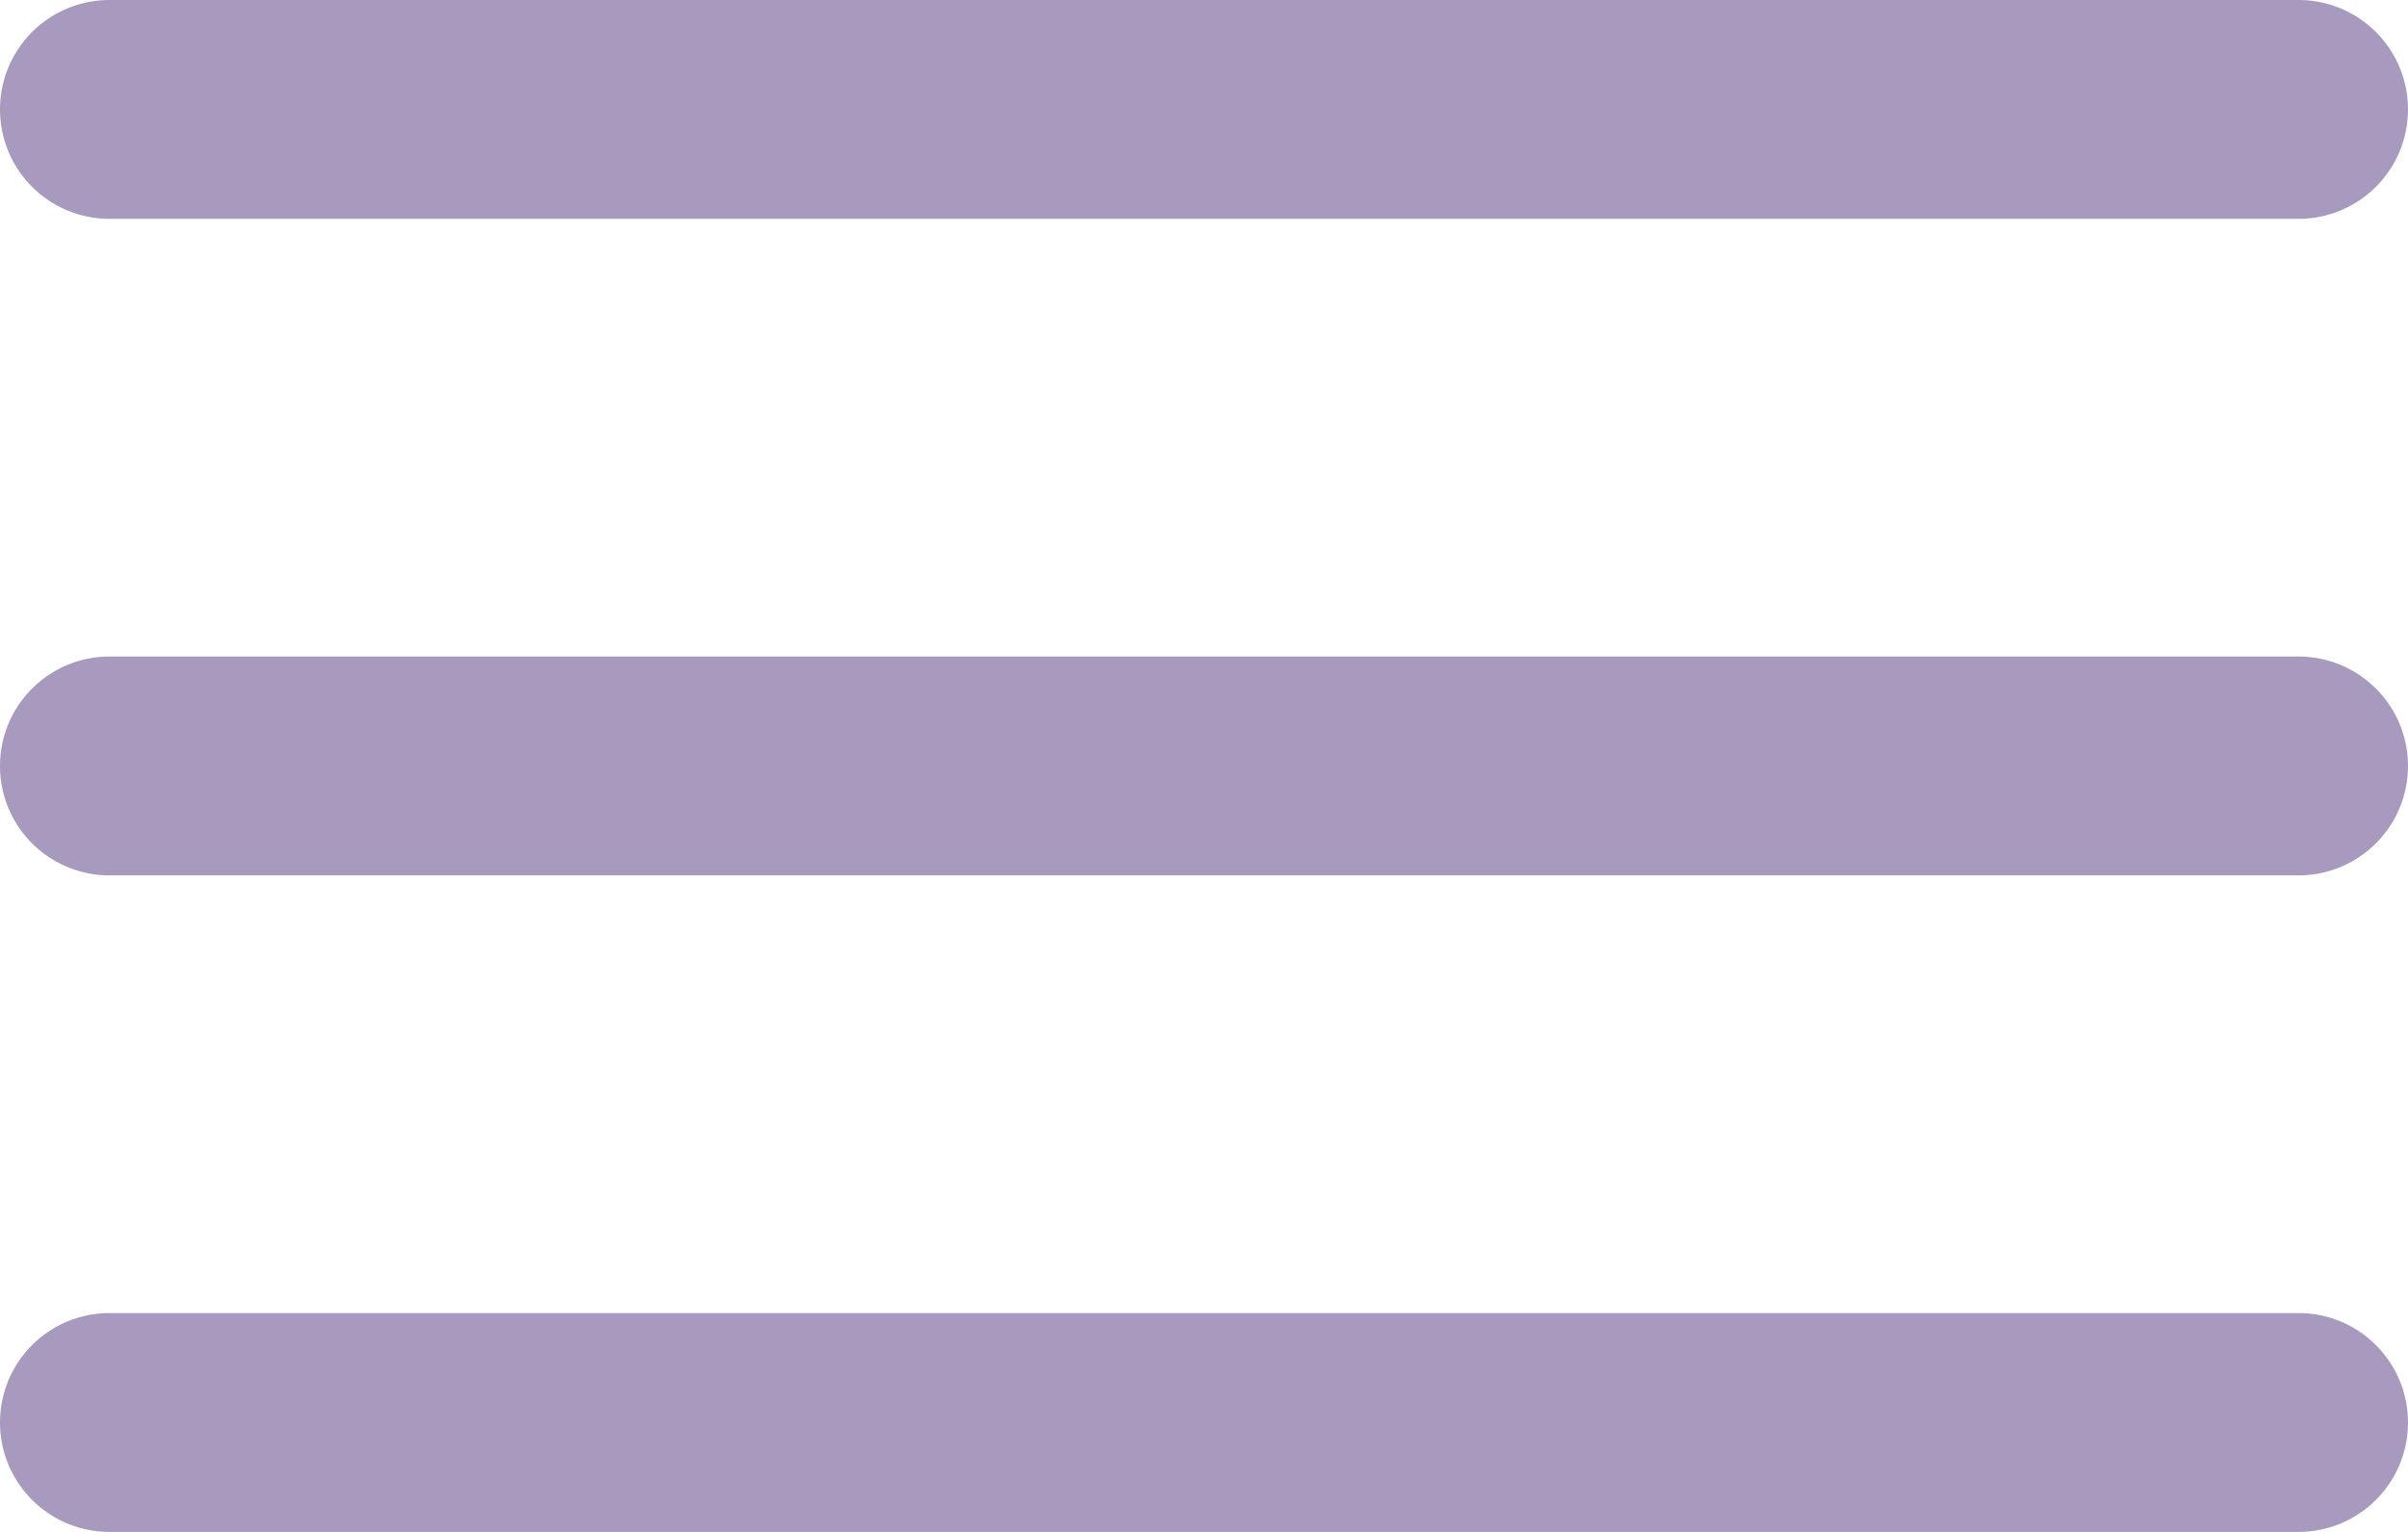
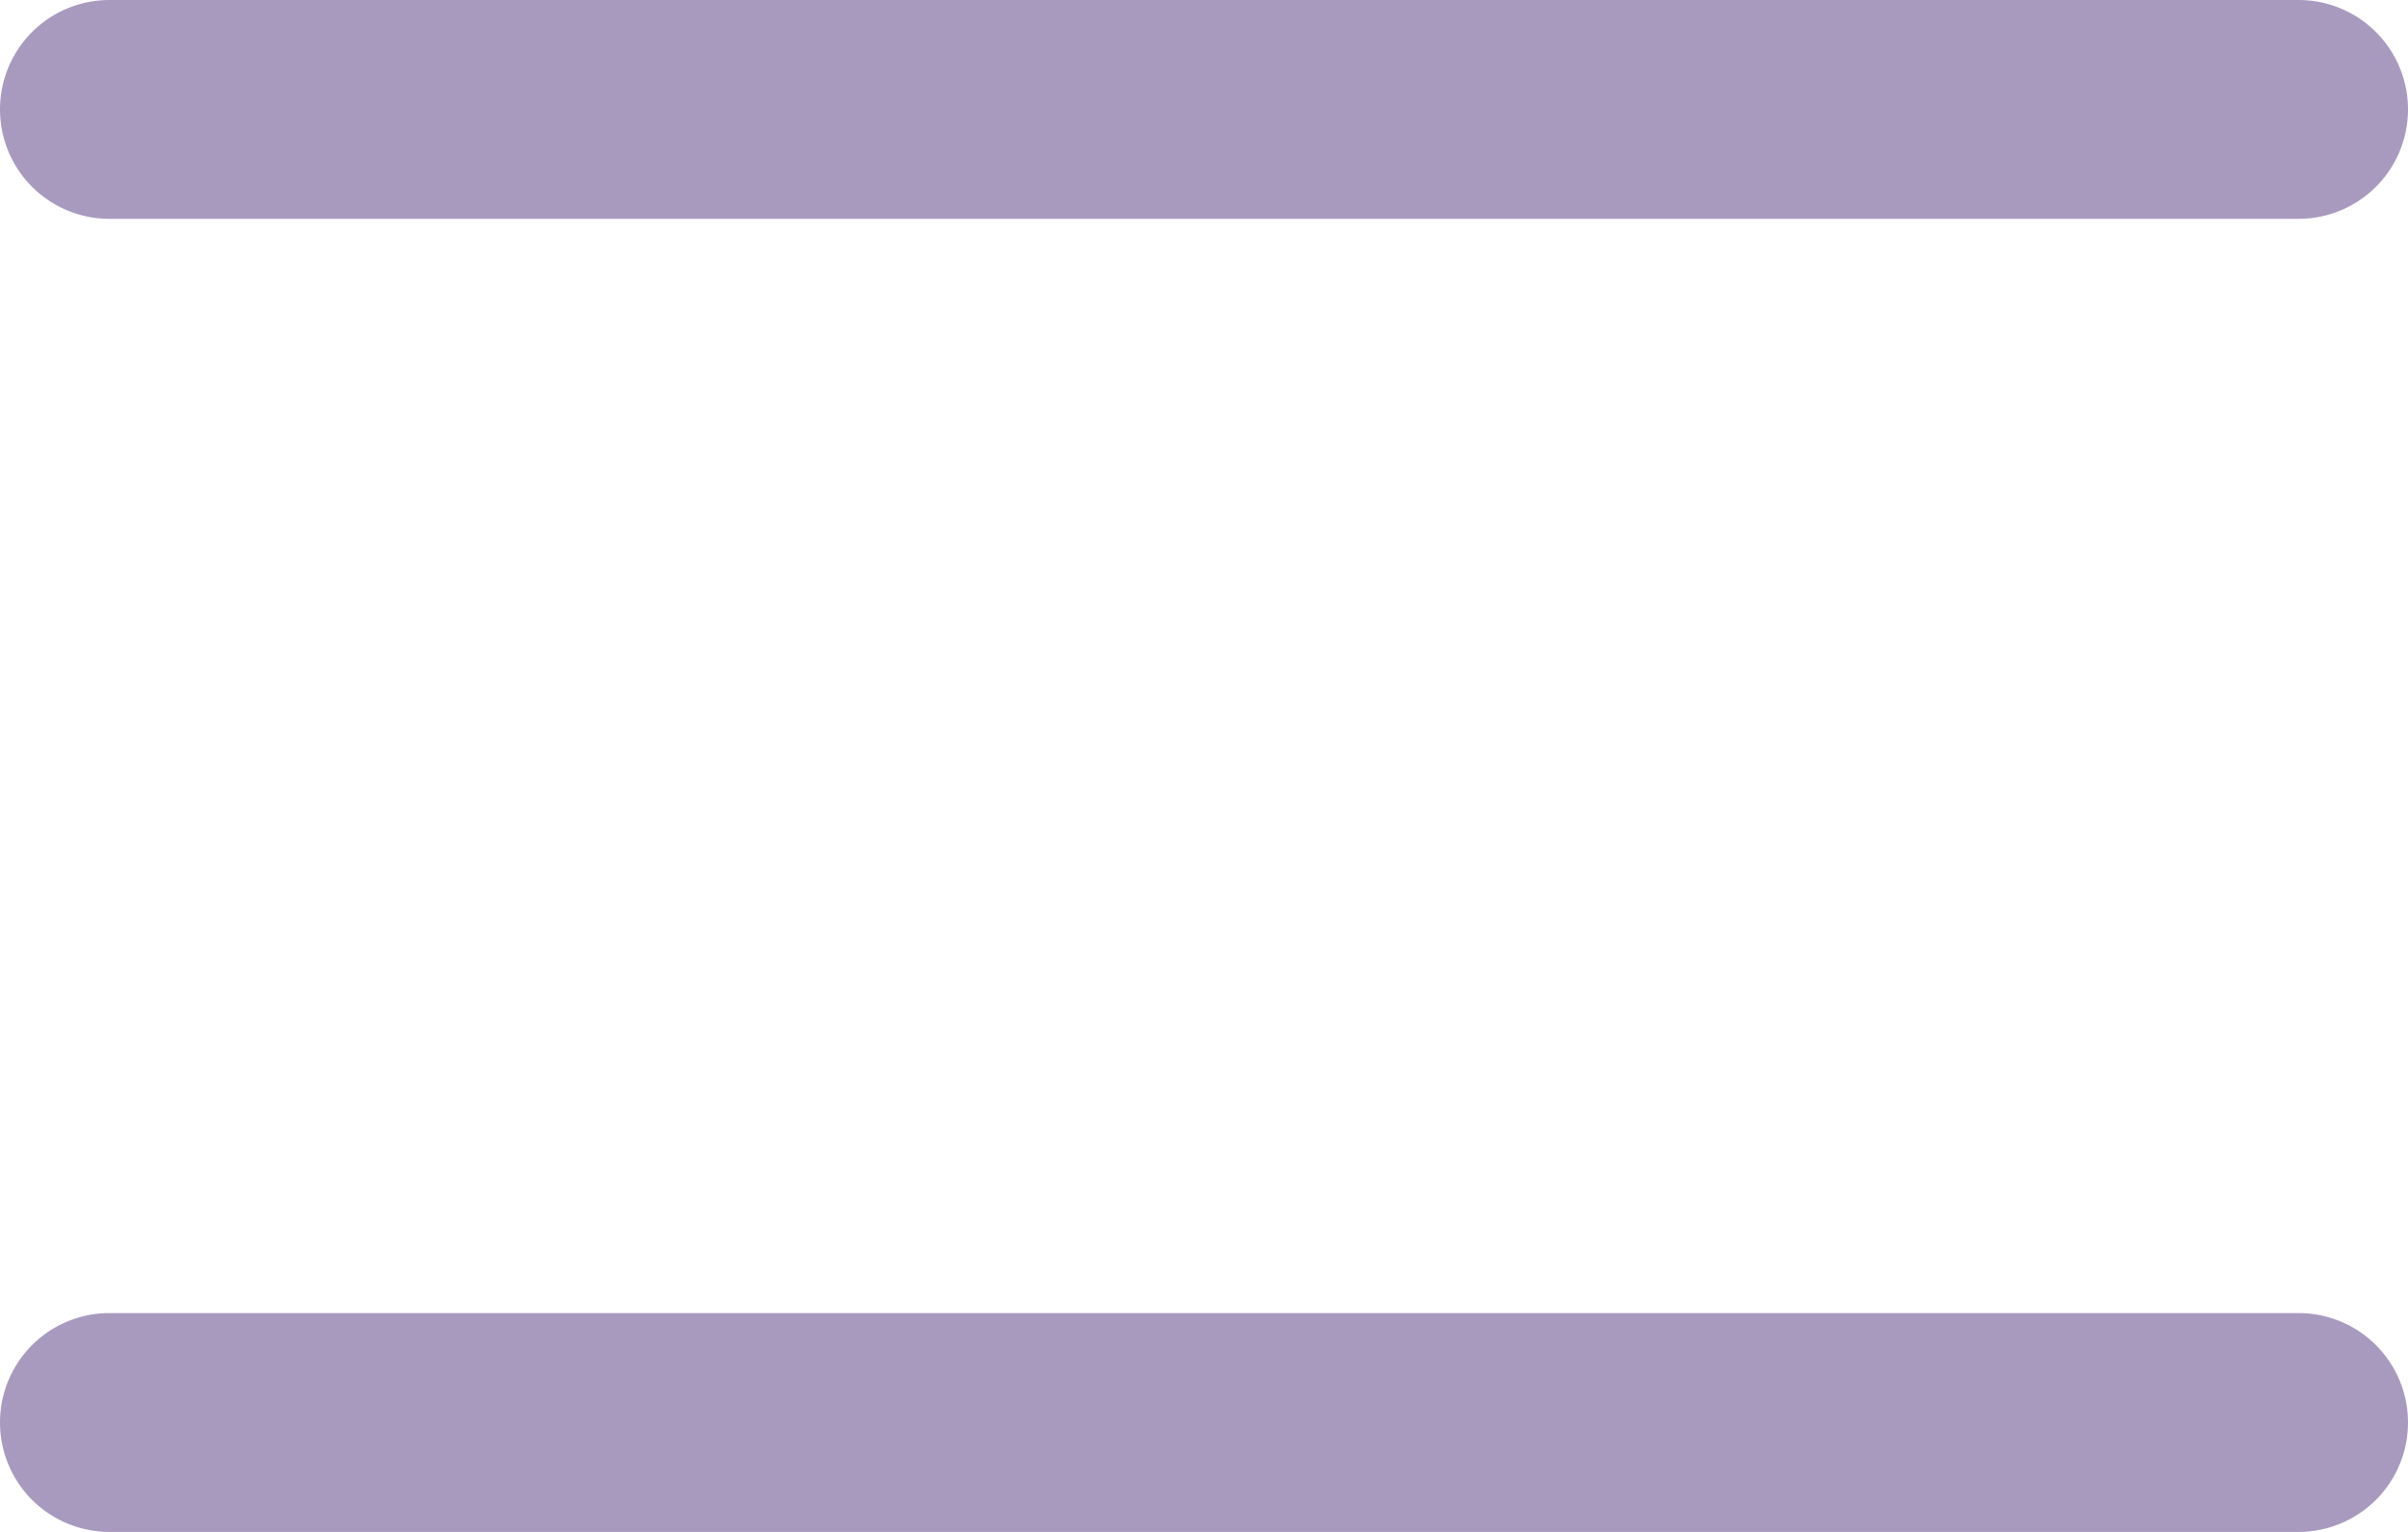
<svg xmlns="http://www.w3.org/2000/svg" width="22" height="14" viewBox="0 0 22 14">
  <defs>
    <style>.a{fill:#a89abf;}</style>
  </defs>
  <g transform="translate(29.5 -19.5)">
    <g transform="translate(-19.5 19.5)">
      <g transform="translate(-10)">
        <path class="a" d="M1,0H21a1,1,0,0,1,0,2H1A1,1,0,0,1,1,0Z" transform="translate(22 2) rotate(180)" />
      </g>
    </g>
    <g transform="translate(-19.5 25.5)">
      <g transform="translate(-10)">
-         <path class="a" d="M1,0H21a1,1,0,0,1,0,2H1A1,1,0,0,1,1,0Z" transform="translate(22 2) rotate(180)" />
-       </g>
+         </g>
    </g>
    <g transform="translate(-19.5 31.5)">
      <g transform="translate(-10)">
        <path class="a" d="M1,0H21a1,1,0,0,1,0,2H1A1,1,0,0,1,1,0Z" transform="translate(22 2) rotate(180)" />
      </g>
    </g>
  </g>
</svg>